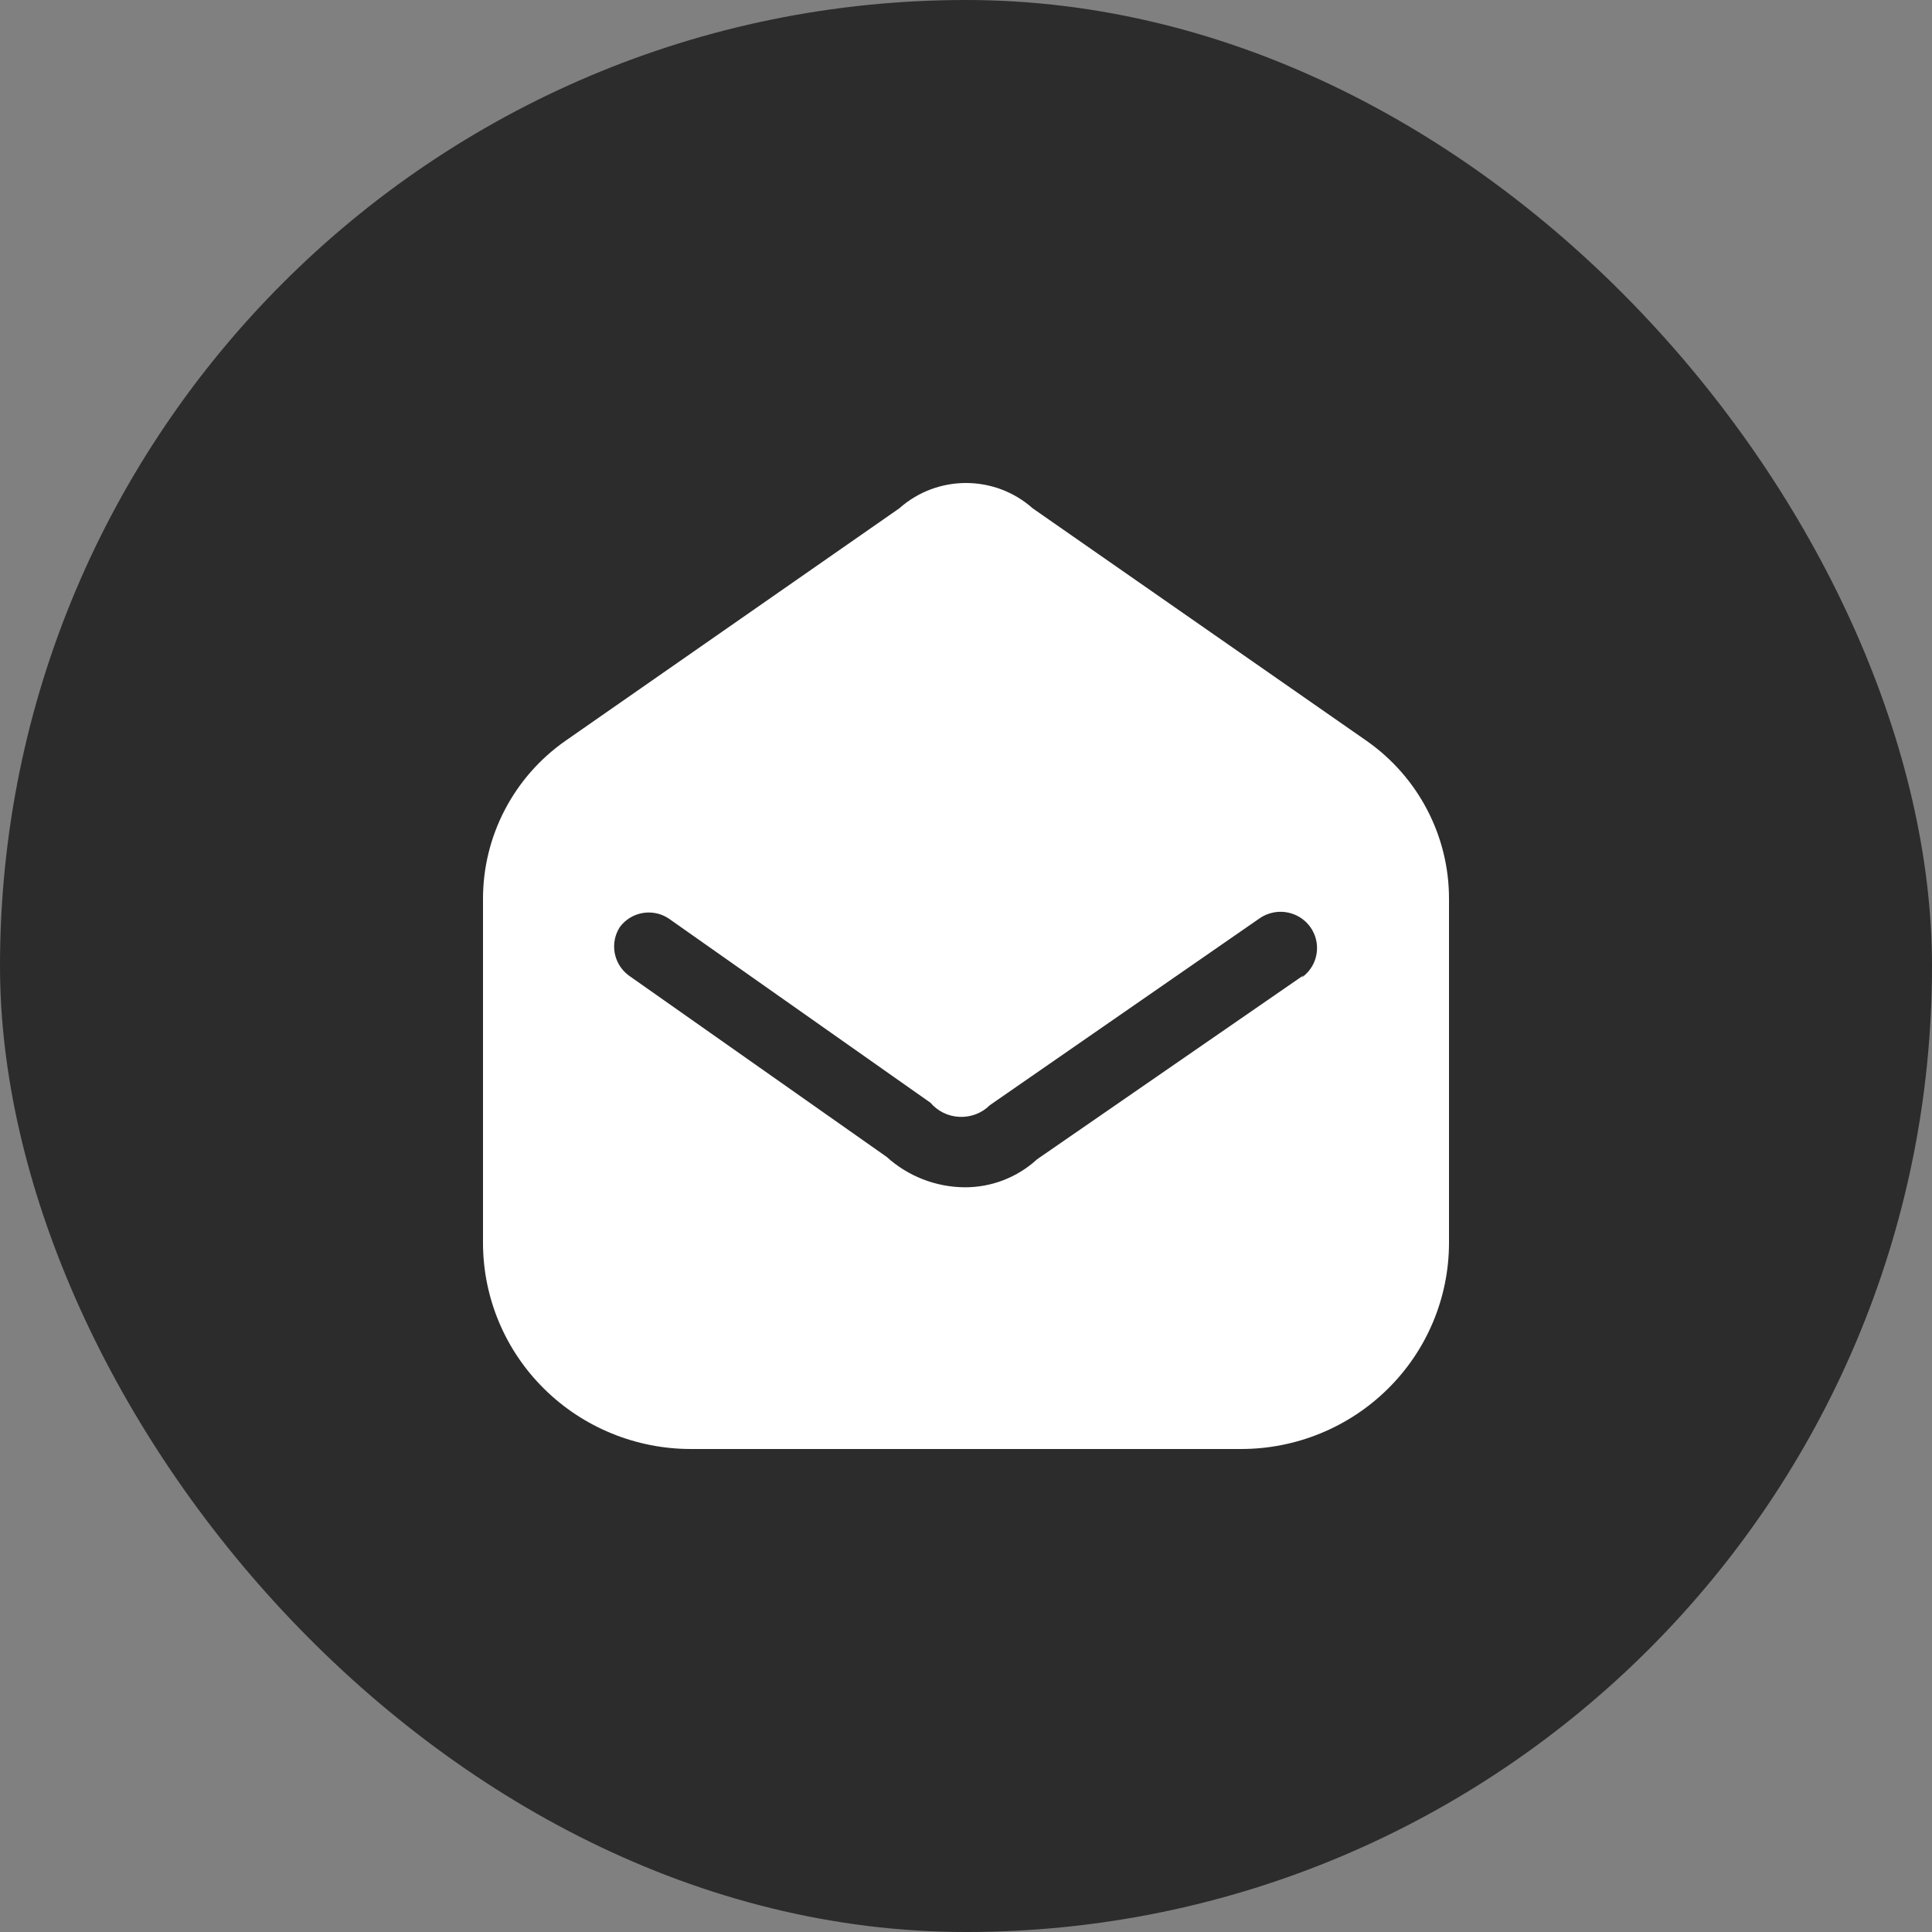
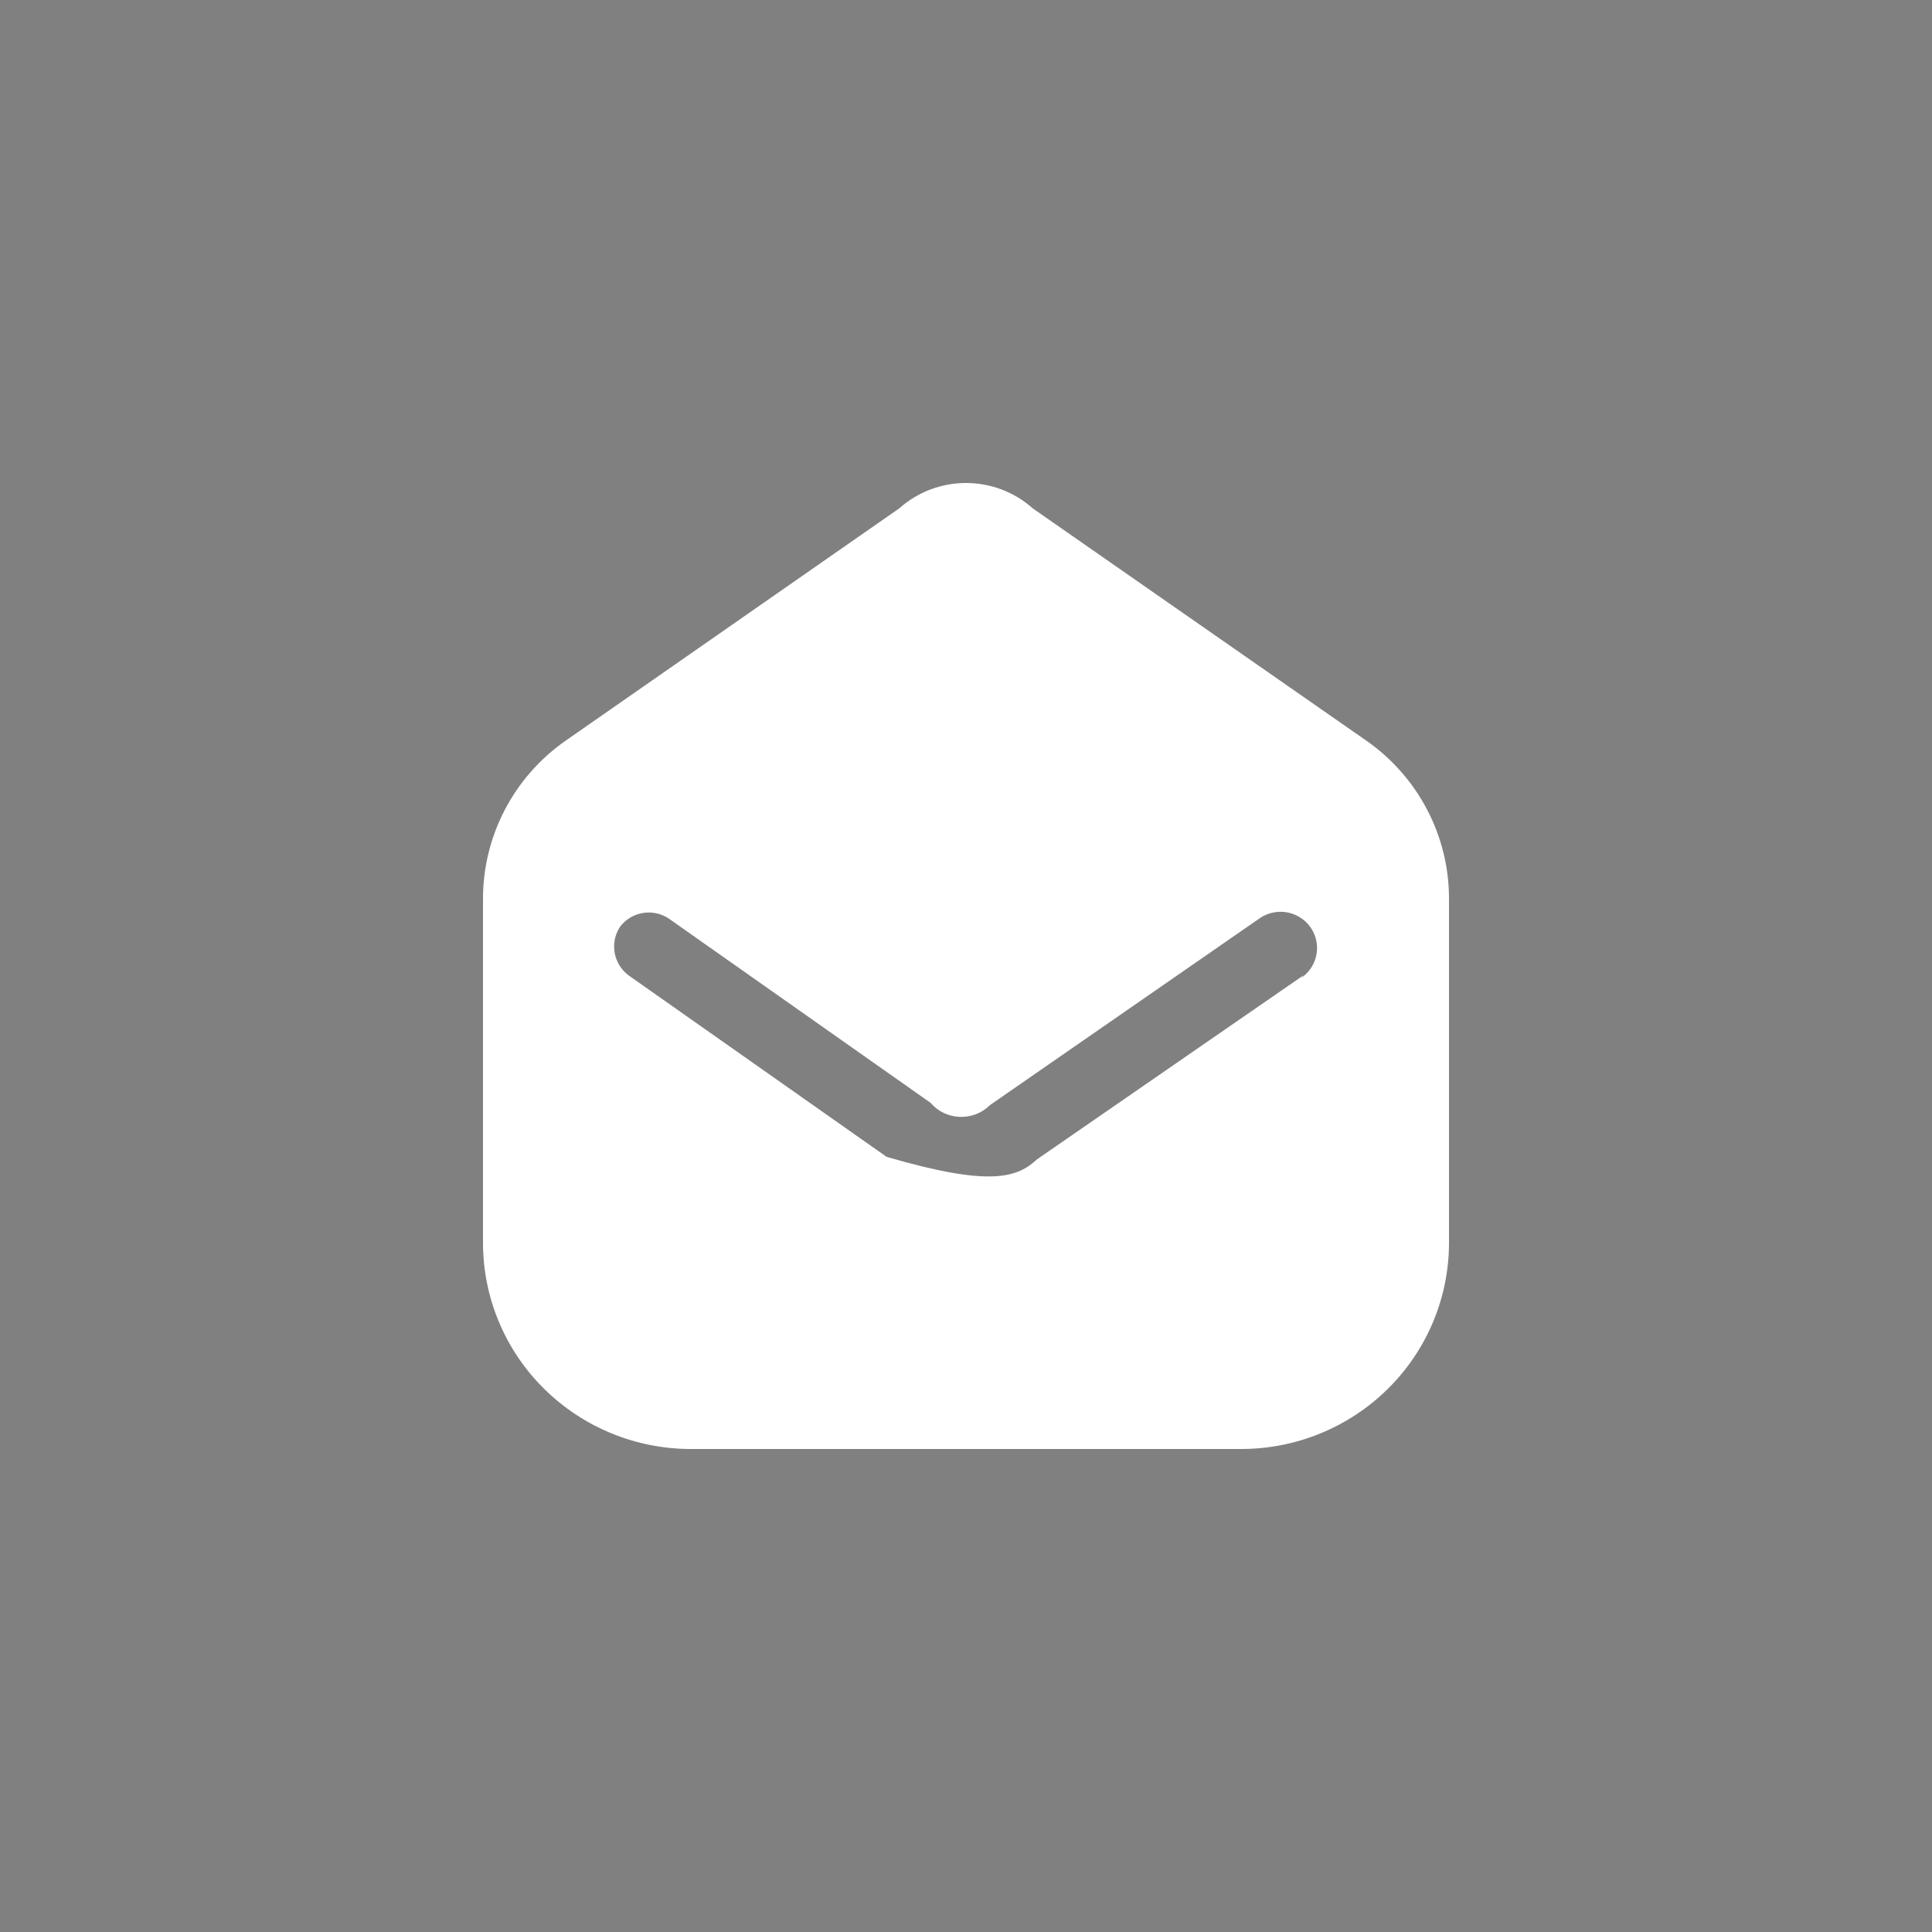
<svg xmlns="http://www.w3.org/2000/svg" width="24" height="24" viewBox="0 0 24 24" fill="none">
  <rect x="0" y="0" width="24" height="24" fill="#808080" stroke="none" />
-   <rect width="24" height="24" rx="12" fill="#2C2C2D" />
-   <path fill-rule="evenodd" clip-rule="evenodd" d="M12.829 6.315L16.972 9.2C17.618 9.65 18.002 10.385 18 11.168V15.445C17.998 16.124 17.725 16.775 17.239 17.254C16.754 17.733 16.096 18.002 15.411 18H8.589C7.904 18.002 7.246 17.733 6.761 17.254C6.275 16.775 6.002 16.124 6 15.445V11.168C5.999 10.385 6.382 9.65 7.028 9.2L11.171 6.315C11.643 5.895 12.357 5.895 12.829 6.315ZM12.883 14.401L16.192 12.116L16.167 12.146C16.3 12.053 16.373 11.898 16.359 11.738C16.345 11.577 16.246 11.437 16.099 11.369C15.952 11.301 15.78 11.316 15.647 11.408L12.296 13.729C12.197 13.828 12.061 13.88 11.921 13.874C11.781 13.869 11.649 13.805 11.559 13.699L8.304 11.408C8.106 11.279 7.841 11.326 7.7 11.516C7.573 11.713 7.62 11.974 7.808 12.116L11.014 14.371C11.279 14.611 11.623 14.746 11.982 14.749C12.316 14.751 12.638 14.626 12.883 14.401Z" fill="white" />
+   <path fill-rule="evenodd" clip-rule="evenodd" d="M12.829 6.315L16.972 9.2C17.618 9.65 18.002 10.385 18 11.168V15.445C17.998 16.124 17.725 16.775 17.239 17.254C16.754 17.733 16.096 18.002 15.411 18H8.589C7.904 18.002 7.246 17.733 6.761 17.254C6.275 16.775 6.002 16.124 6 15.445V11.168C5.999 10.385 6.382 9.65 7.028 9.2L11.171 6.315C11.643 5.895 12.357 5.895 12.829 6.315ZM12.883 14.401L16.192 12.116L16.167 12.146C16.3 12.053 16.373 11.898 16.359 11.738C16.345 11.577 16.246 11.437 16.099 11.369C15.952 11.301 15.78 11.316 15.647 11.408L12.296 13.729C12.197 13.828 12.061 13.88 11.921 13.874C11.781 13.869 11.649 13.805 11.559 13.699L8.304 11.408C8.106 11.279 7.841 11.326 7.7 11.516C7.573 11.713 7.62 11.974 7.808 12.116L11.014 14.371C12.316 14.751 12.638 14.626 12.883 14.401Z" fill="white" />
</svg>